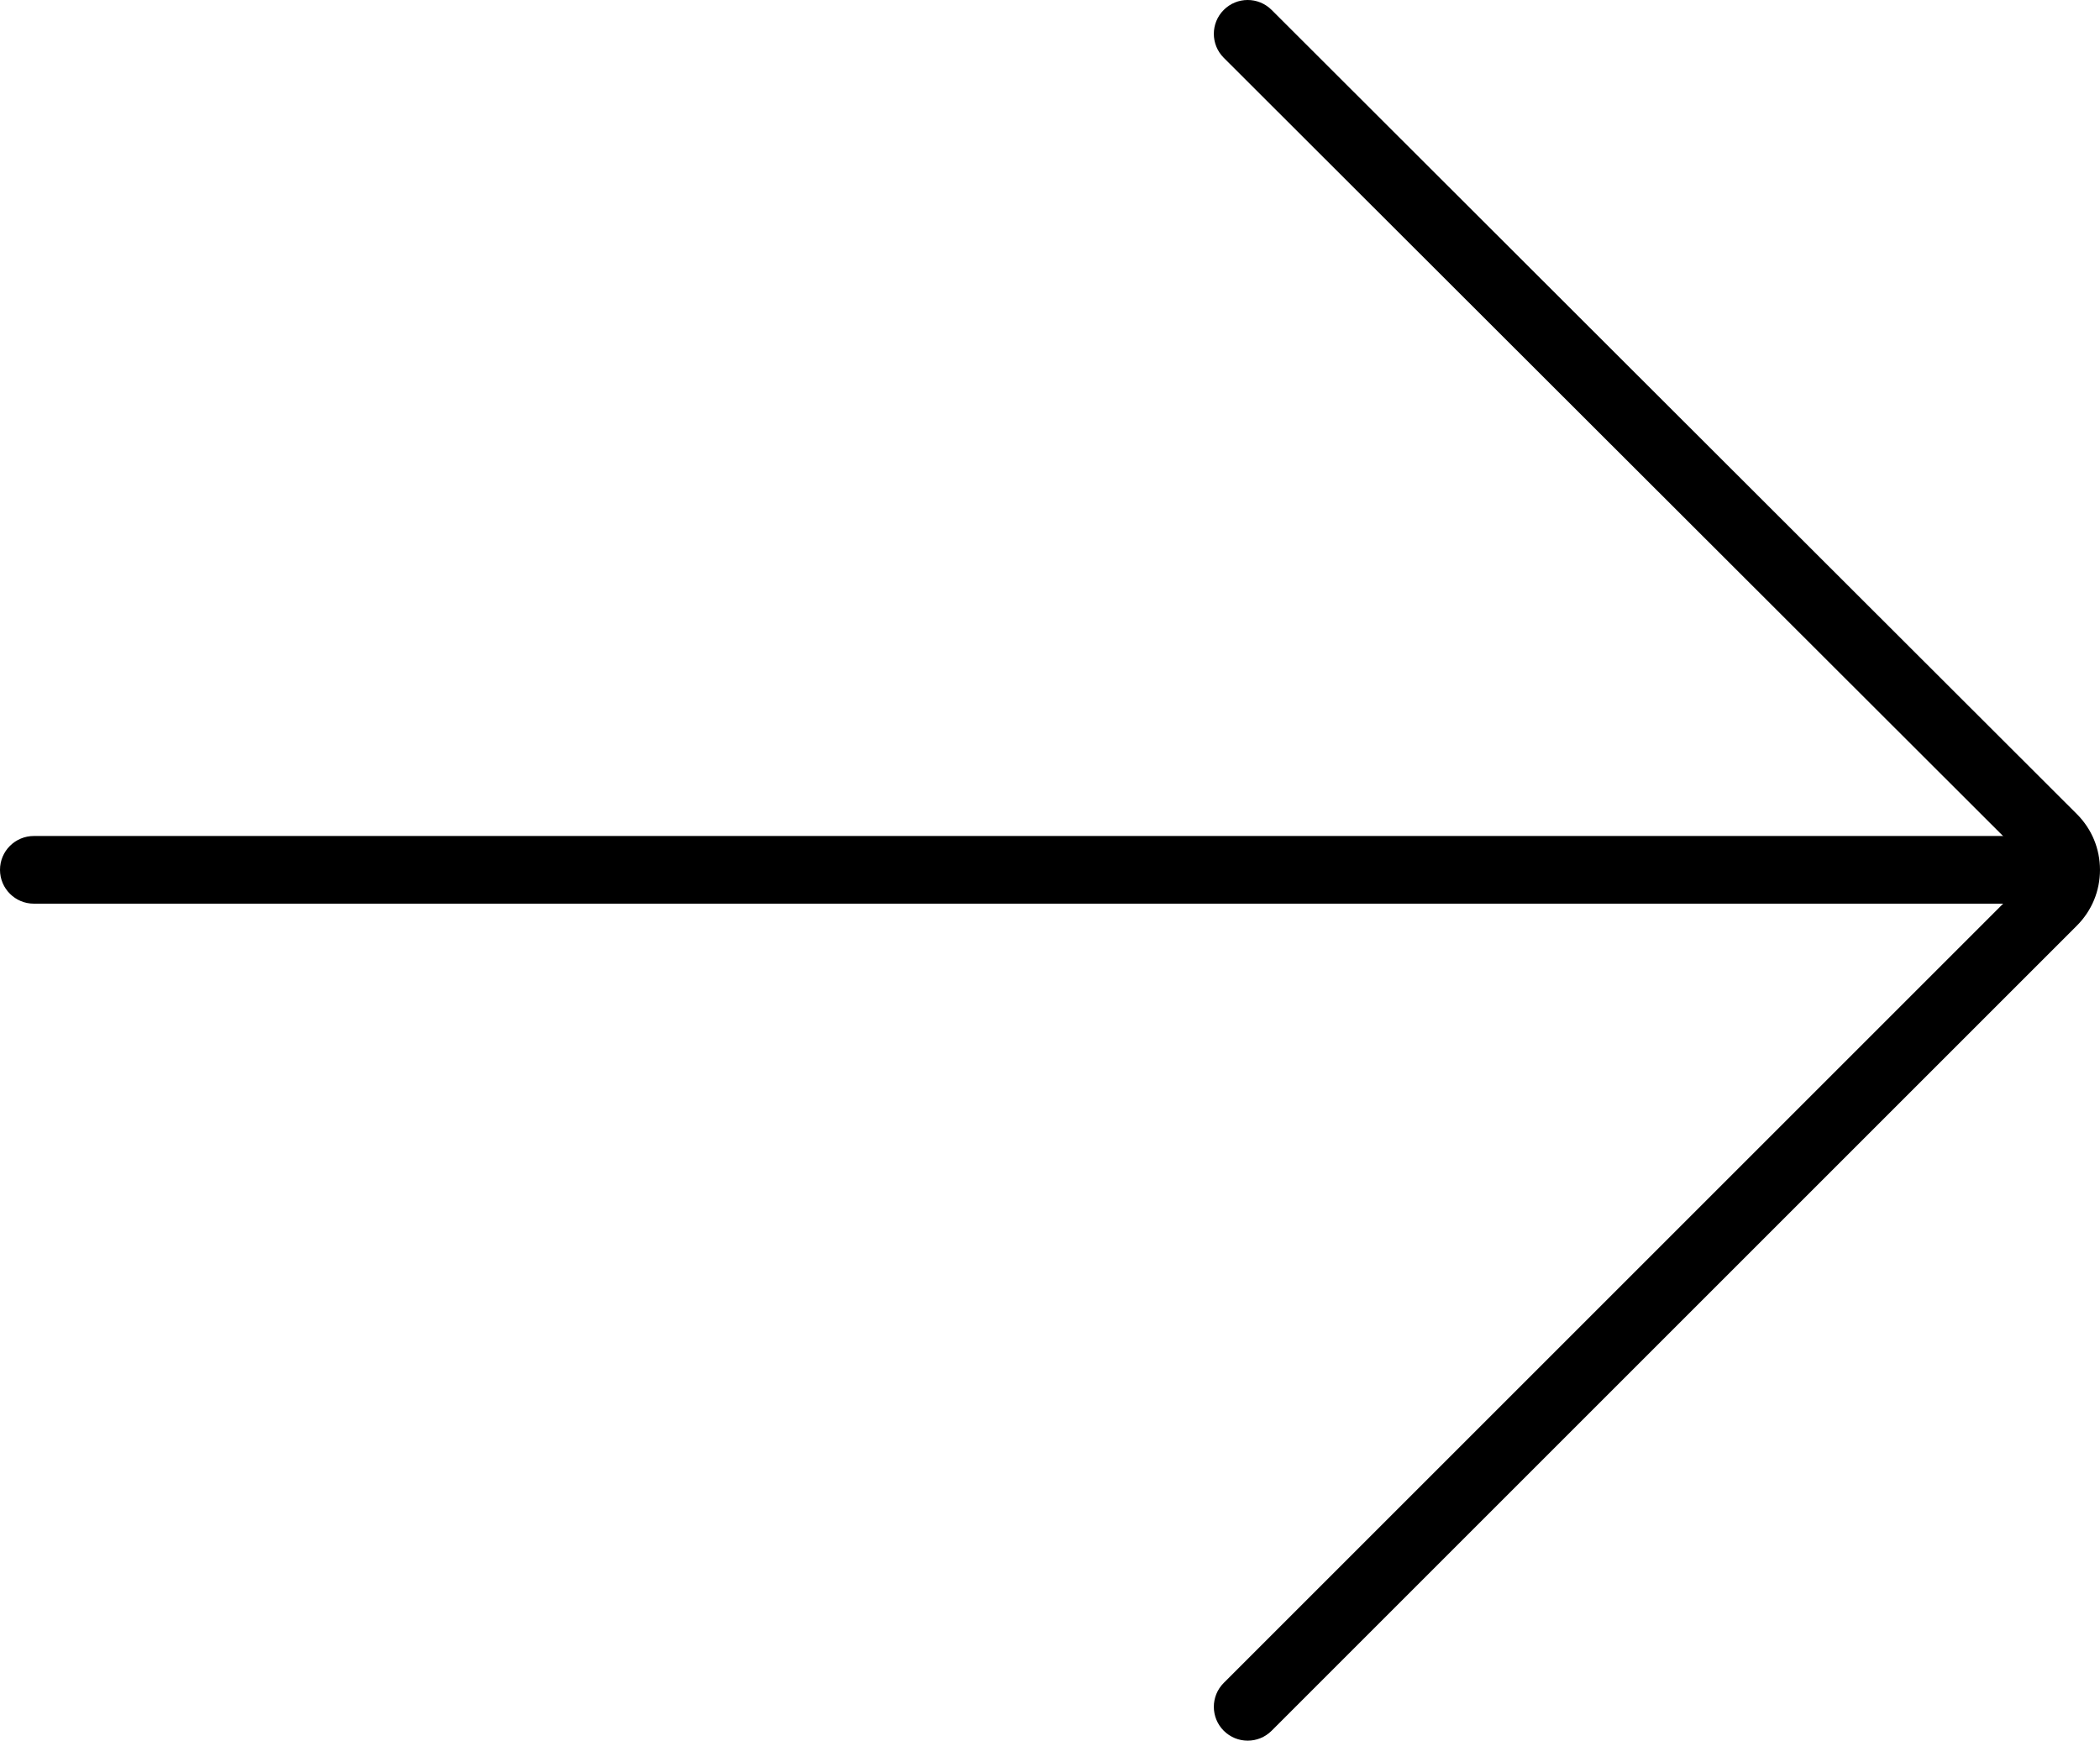
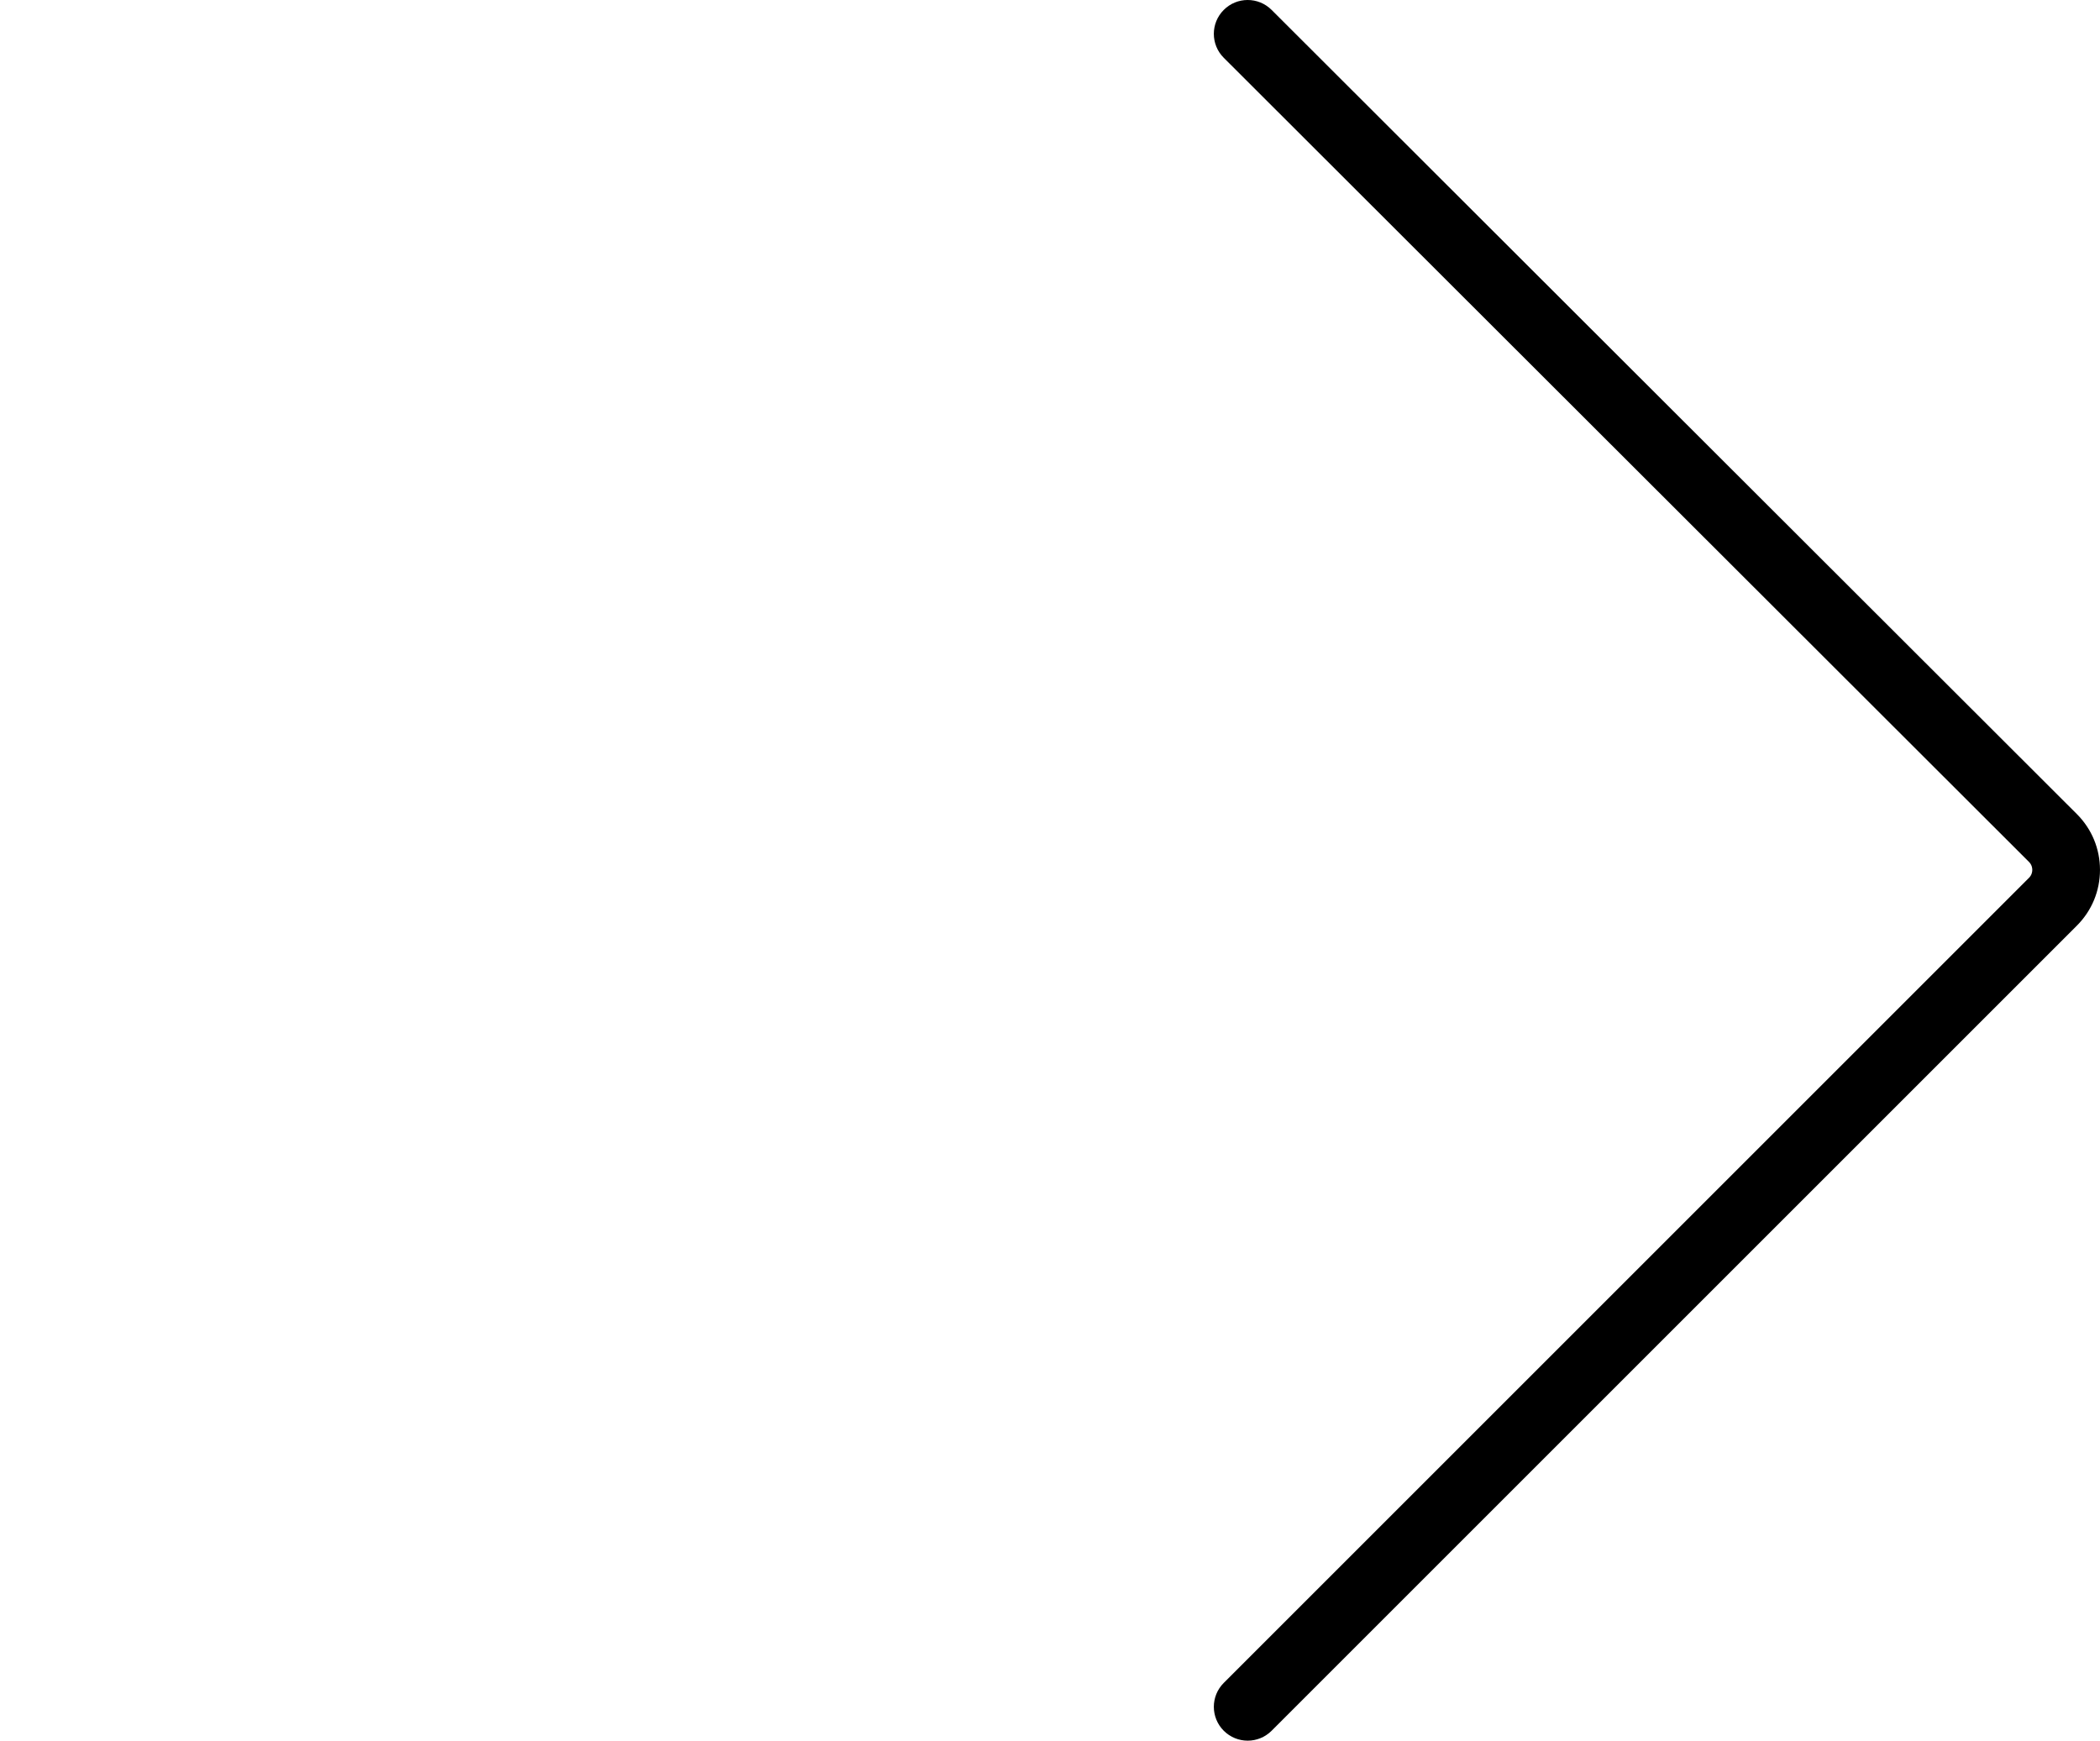
<svg xmlns="http://www.w3.org/2000/svg" version="1.1" id="UNGER" x="0px" y="0px" viewBox="0 0 155.122 128.602" enable-background="new 0 0 155.122 128.602" xml:space="preserve">
  <g>
-     <path d="M151.647,66.764H2.5c-1.381,0-2.5-1.119-2.5-2.5s1.119-2.5,2.5-2.5h149.147c1.381,0,2.5,1.119,2.5,2.5   S153.028,66.764,151.647,66.764z" />
    <path d="M92.164,128.602c-0.64,0-1.279-0.244-1.768-0.732c-0.977-0.977-0.977-2.559,0-3.535l59.483-59.483   c0.211-0.211,0.242-0.457,0.242-0.585c0-0.129-0.032-0.376-0.244-0.587l-59.48-59.41c-0.977-0.976-0.978-2.559-0.002-3.536   c0.975-0.978,2.557-0.978,3.535-0.002l59.481,59.411c1.102,1.101,1.709,2.564,1.71,4.121c0,1.558-0.605,3.022-1.707,4.123   L93.931,127.87C93.443,128.358,92.803,128.602,92.164,128.602z" />
  </g>
</svg>